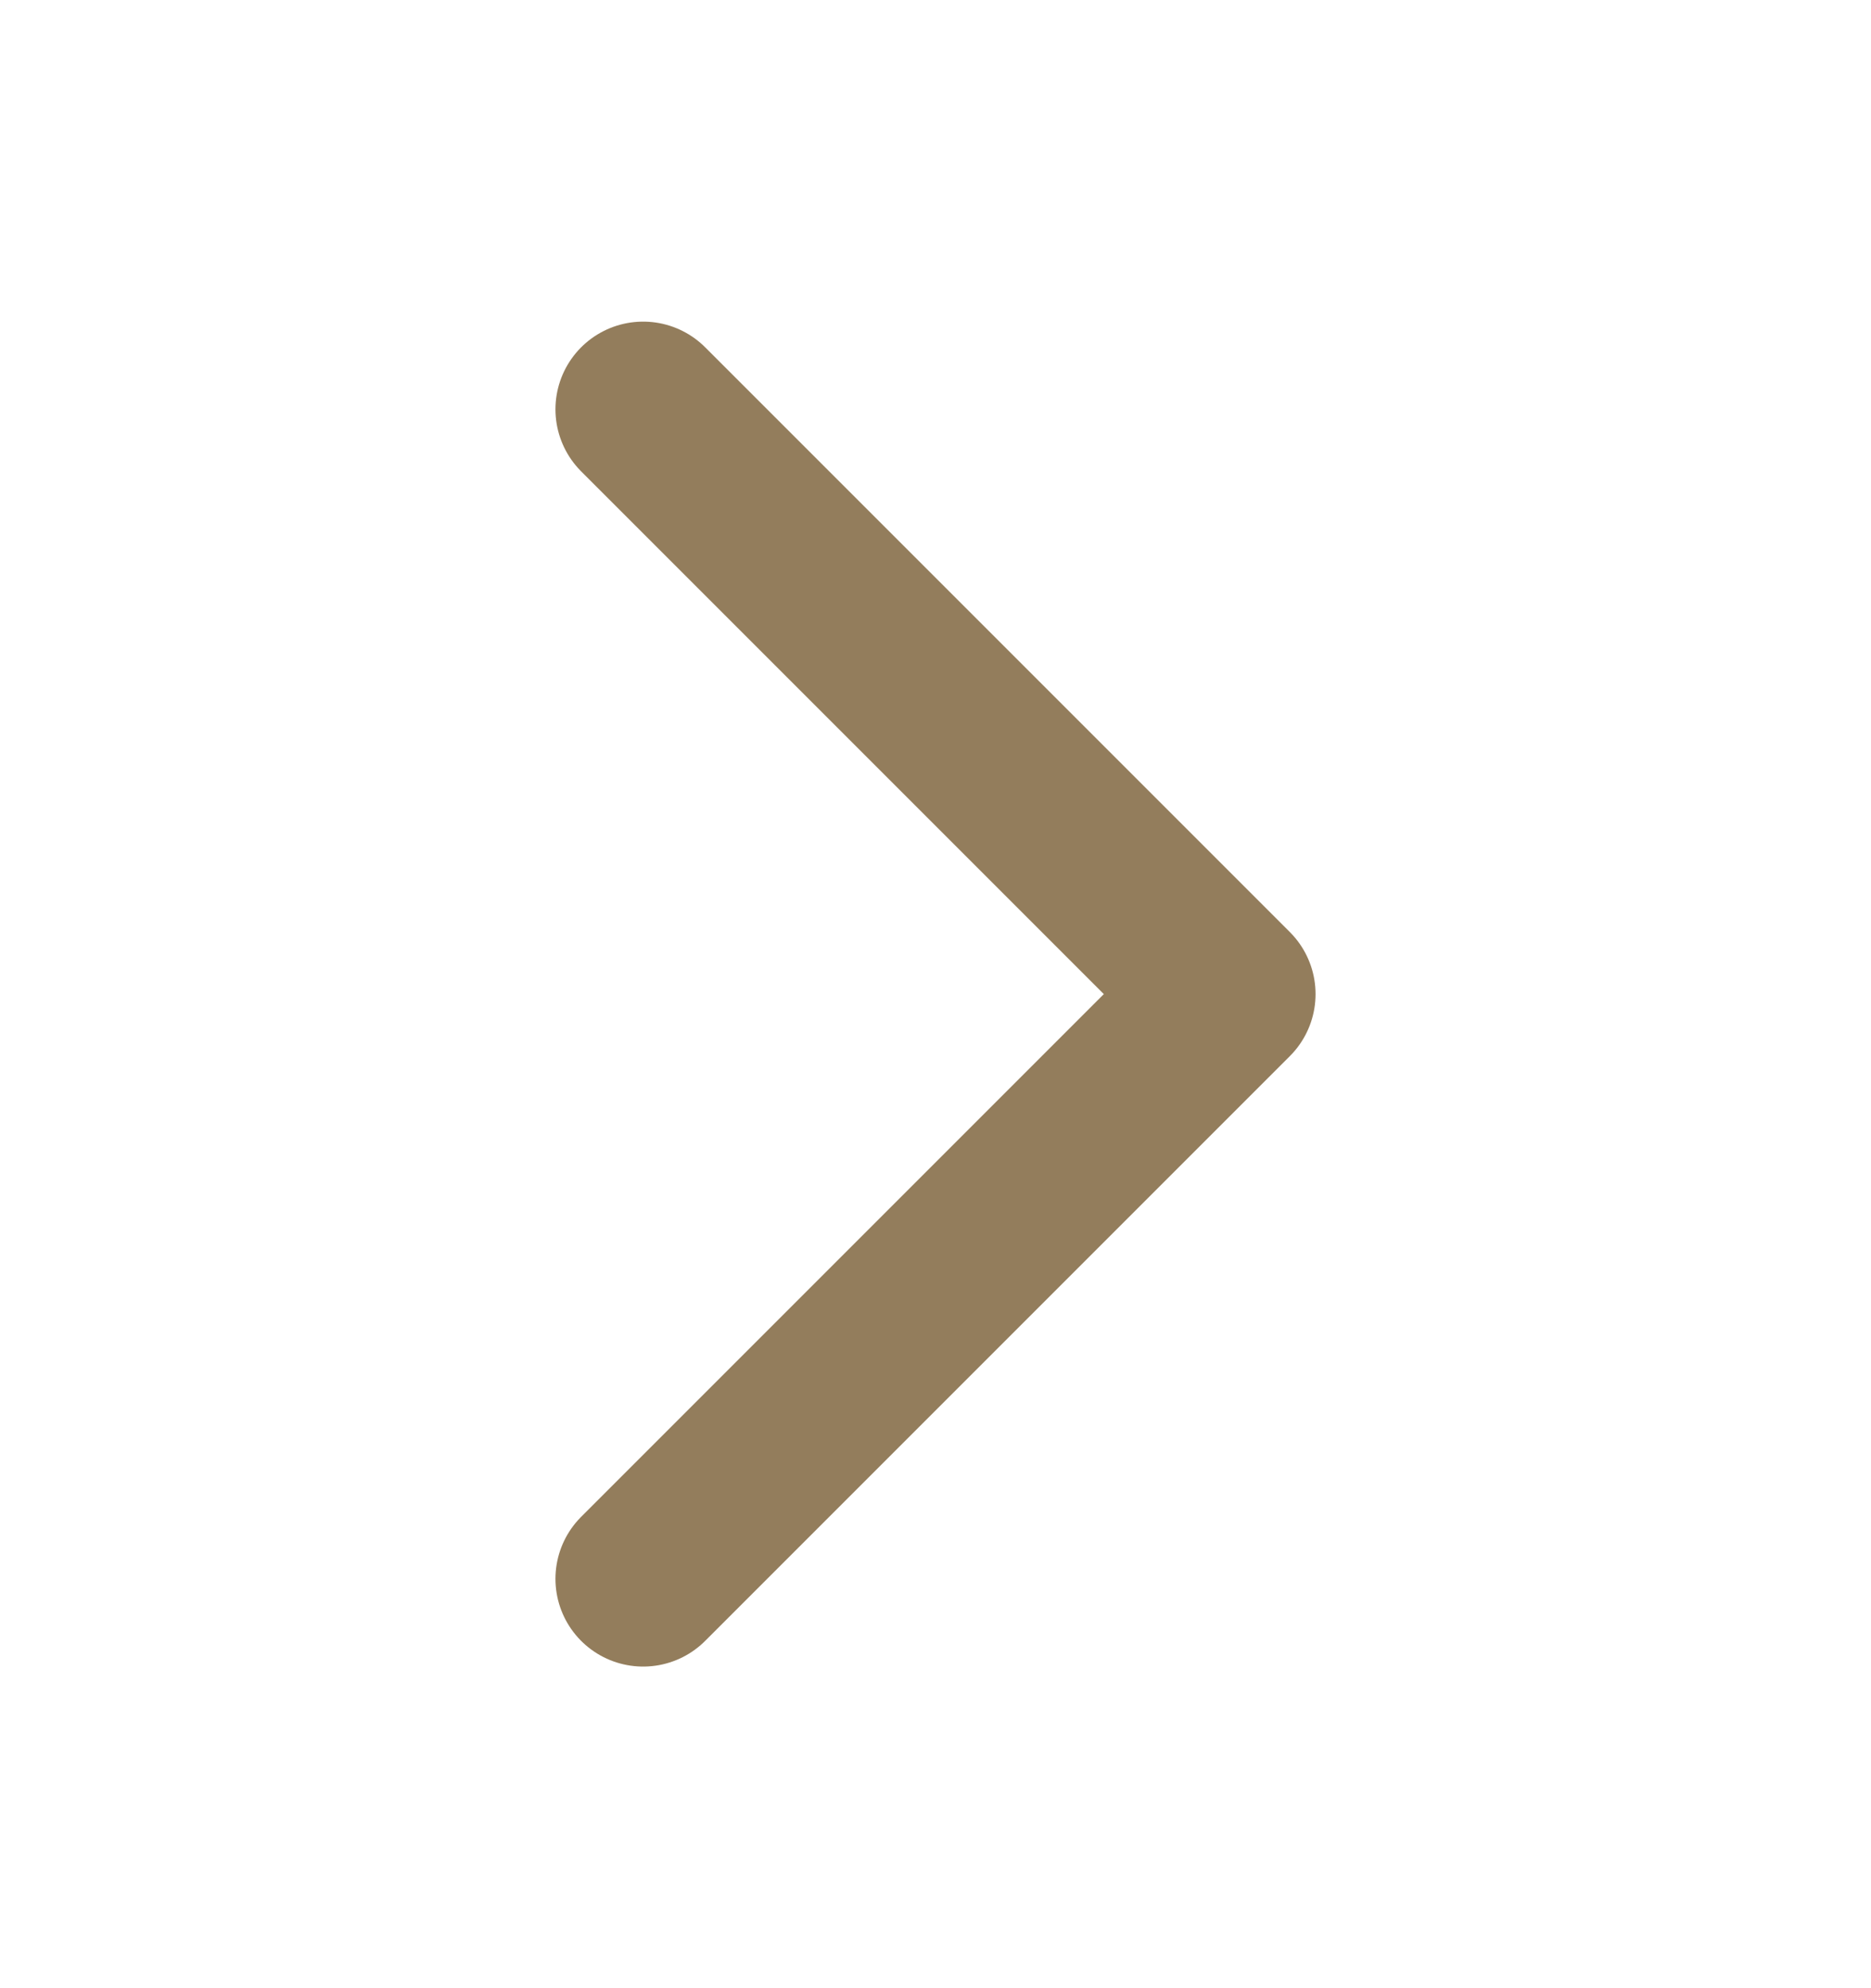
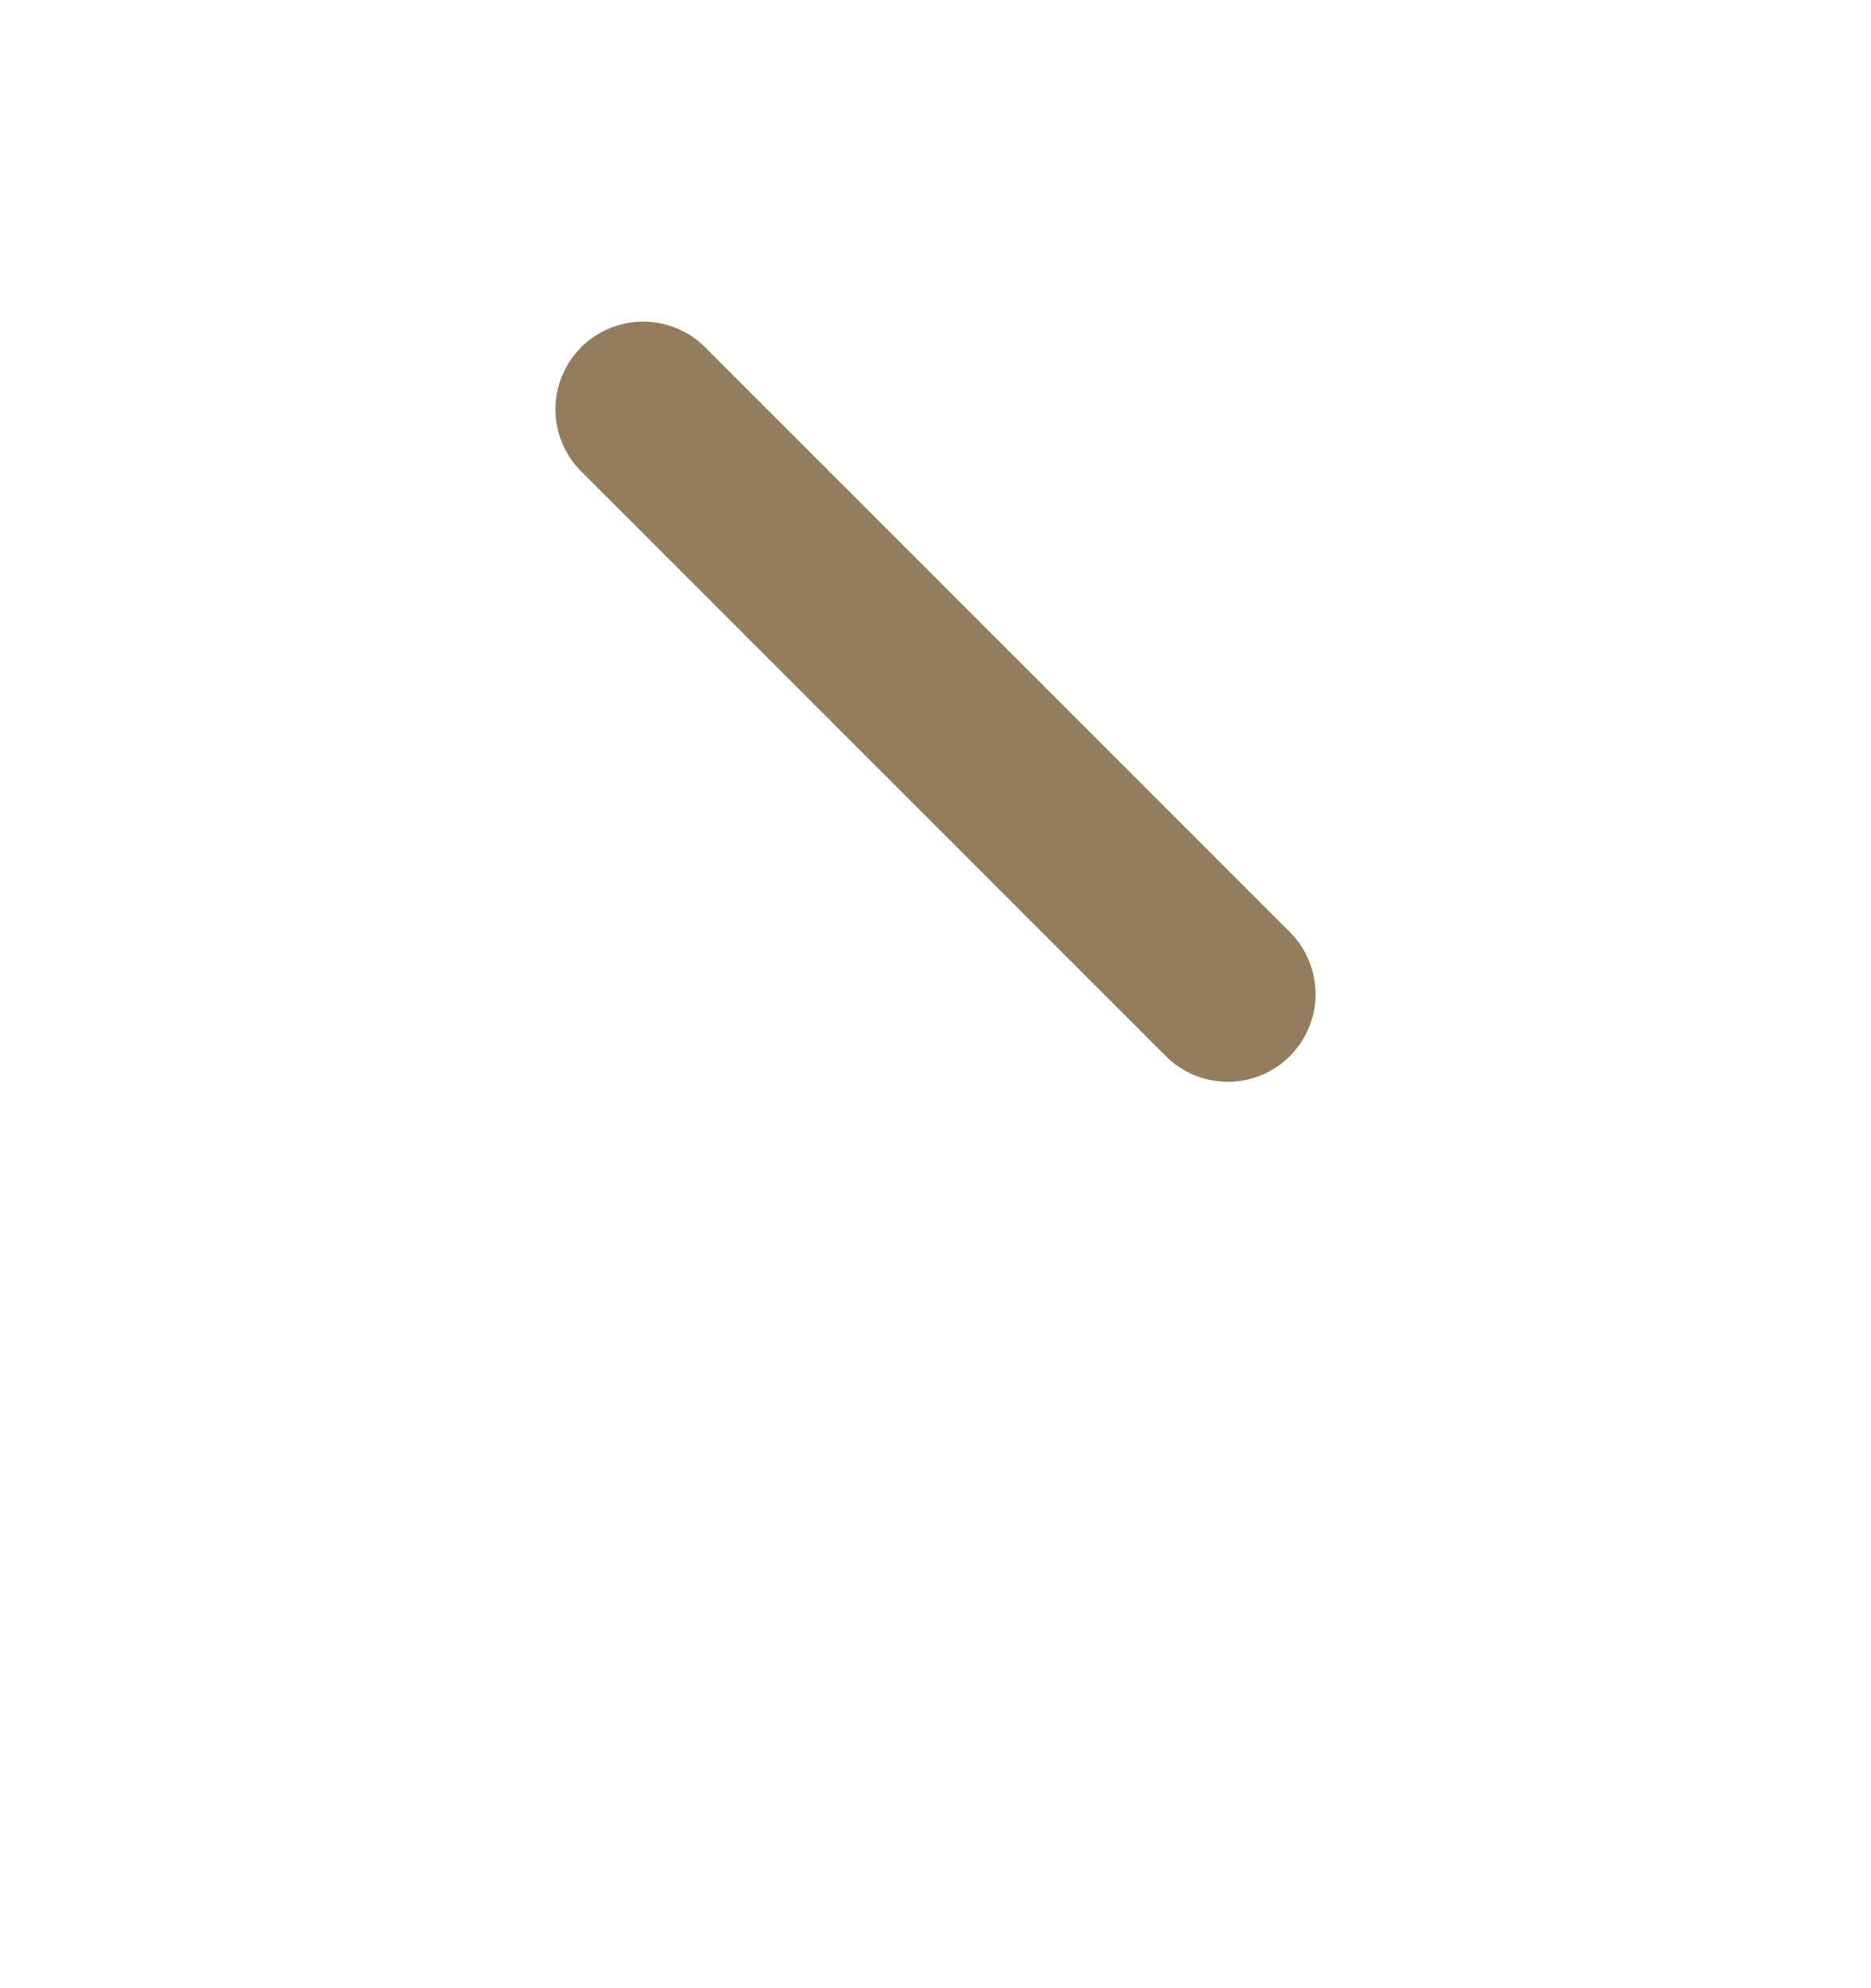
<svg xmlns="http://www.w3.org/2000/svg" width="16" height="17" viewBox="0 0 16 17" fill="none">
-   <path d="M5.5 3.5L10.5 8.5L5.5 13.5" stroke="#937D5C" stroke-width="1.5" stroke-linecap="round" stroke-linejoin="round" />
+   <path d="M5.5 3.5L10.5 8.5" stroke="#937D5C" stroke-width="1.5" stroke-linecap="round" stroke-linejoin="round" />
</svg>